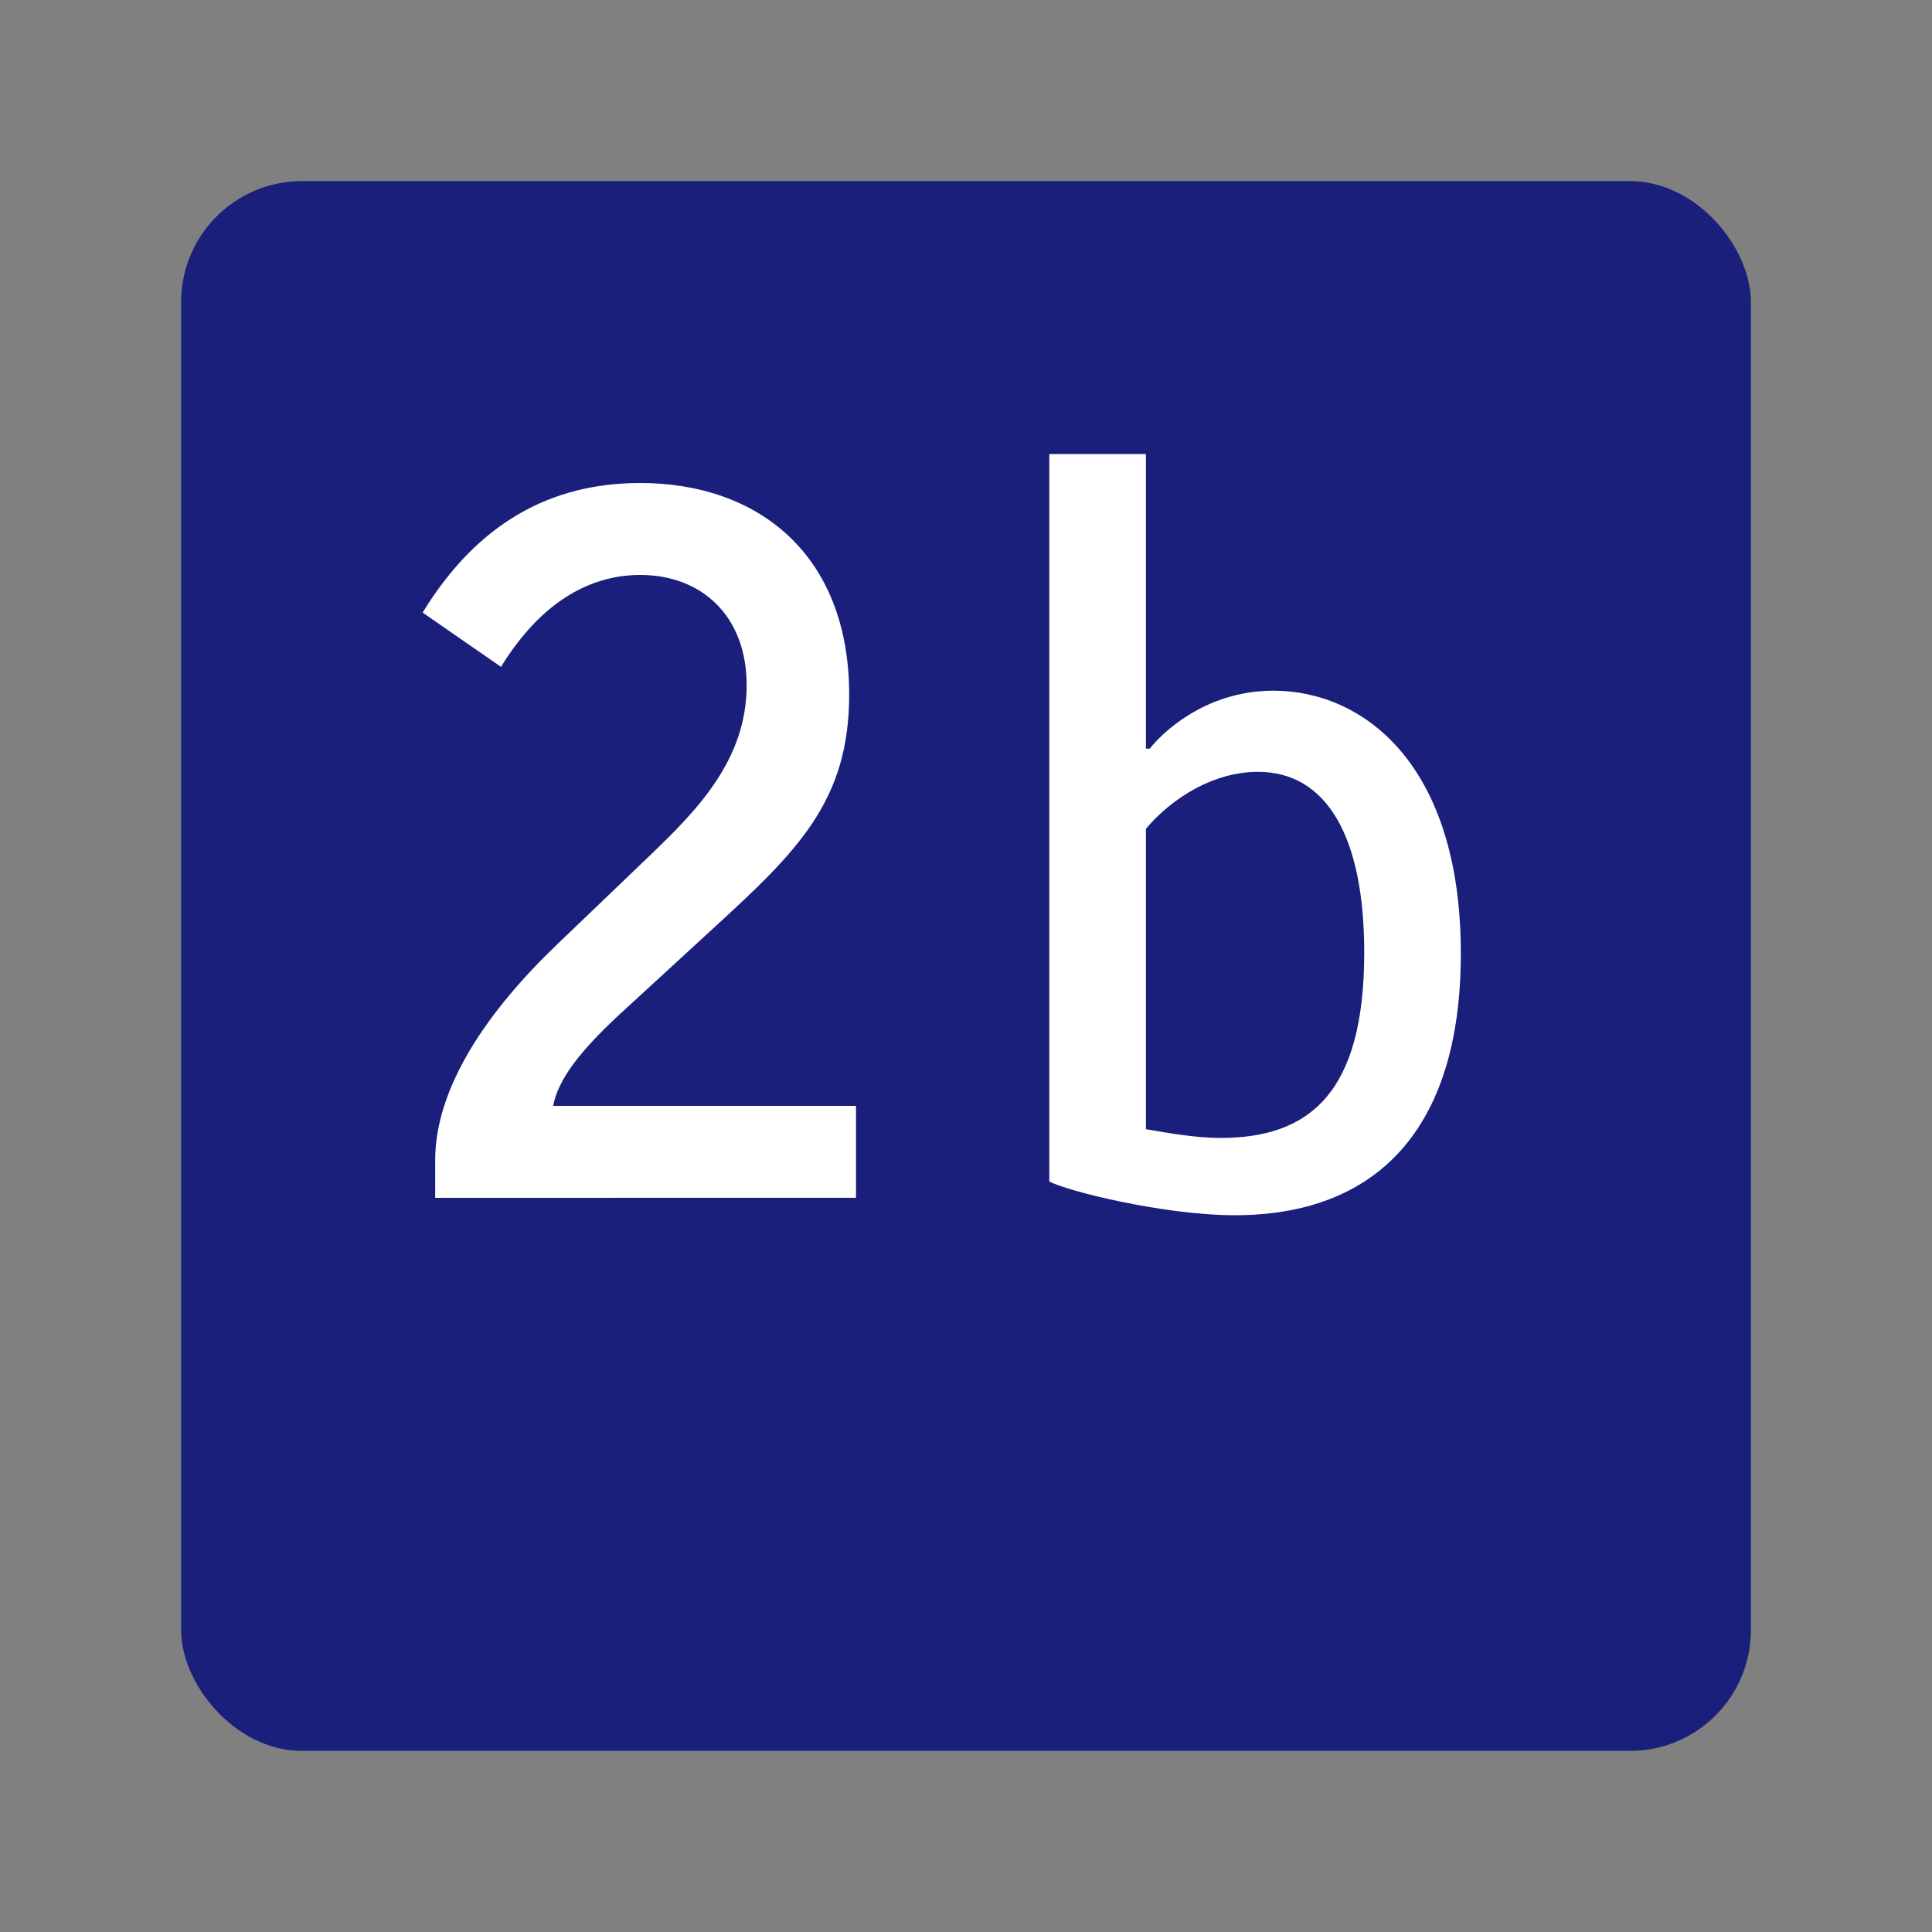
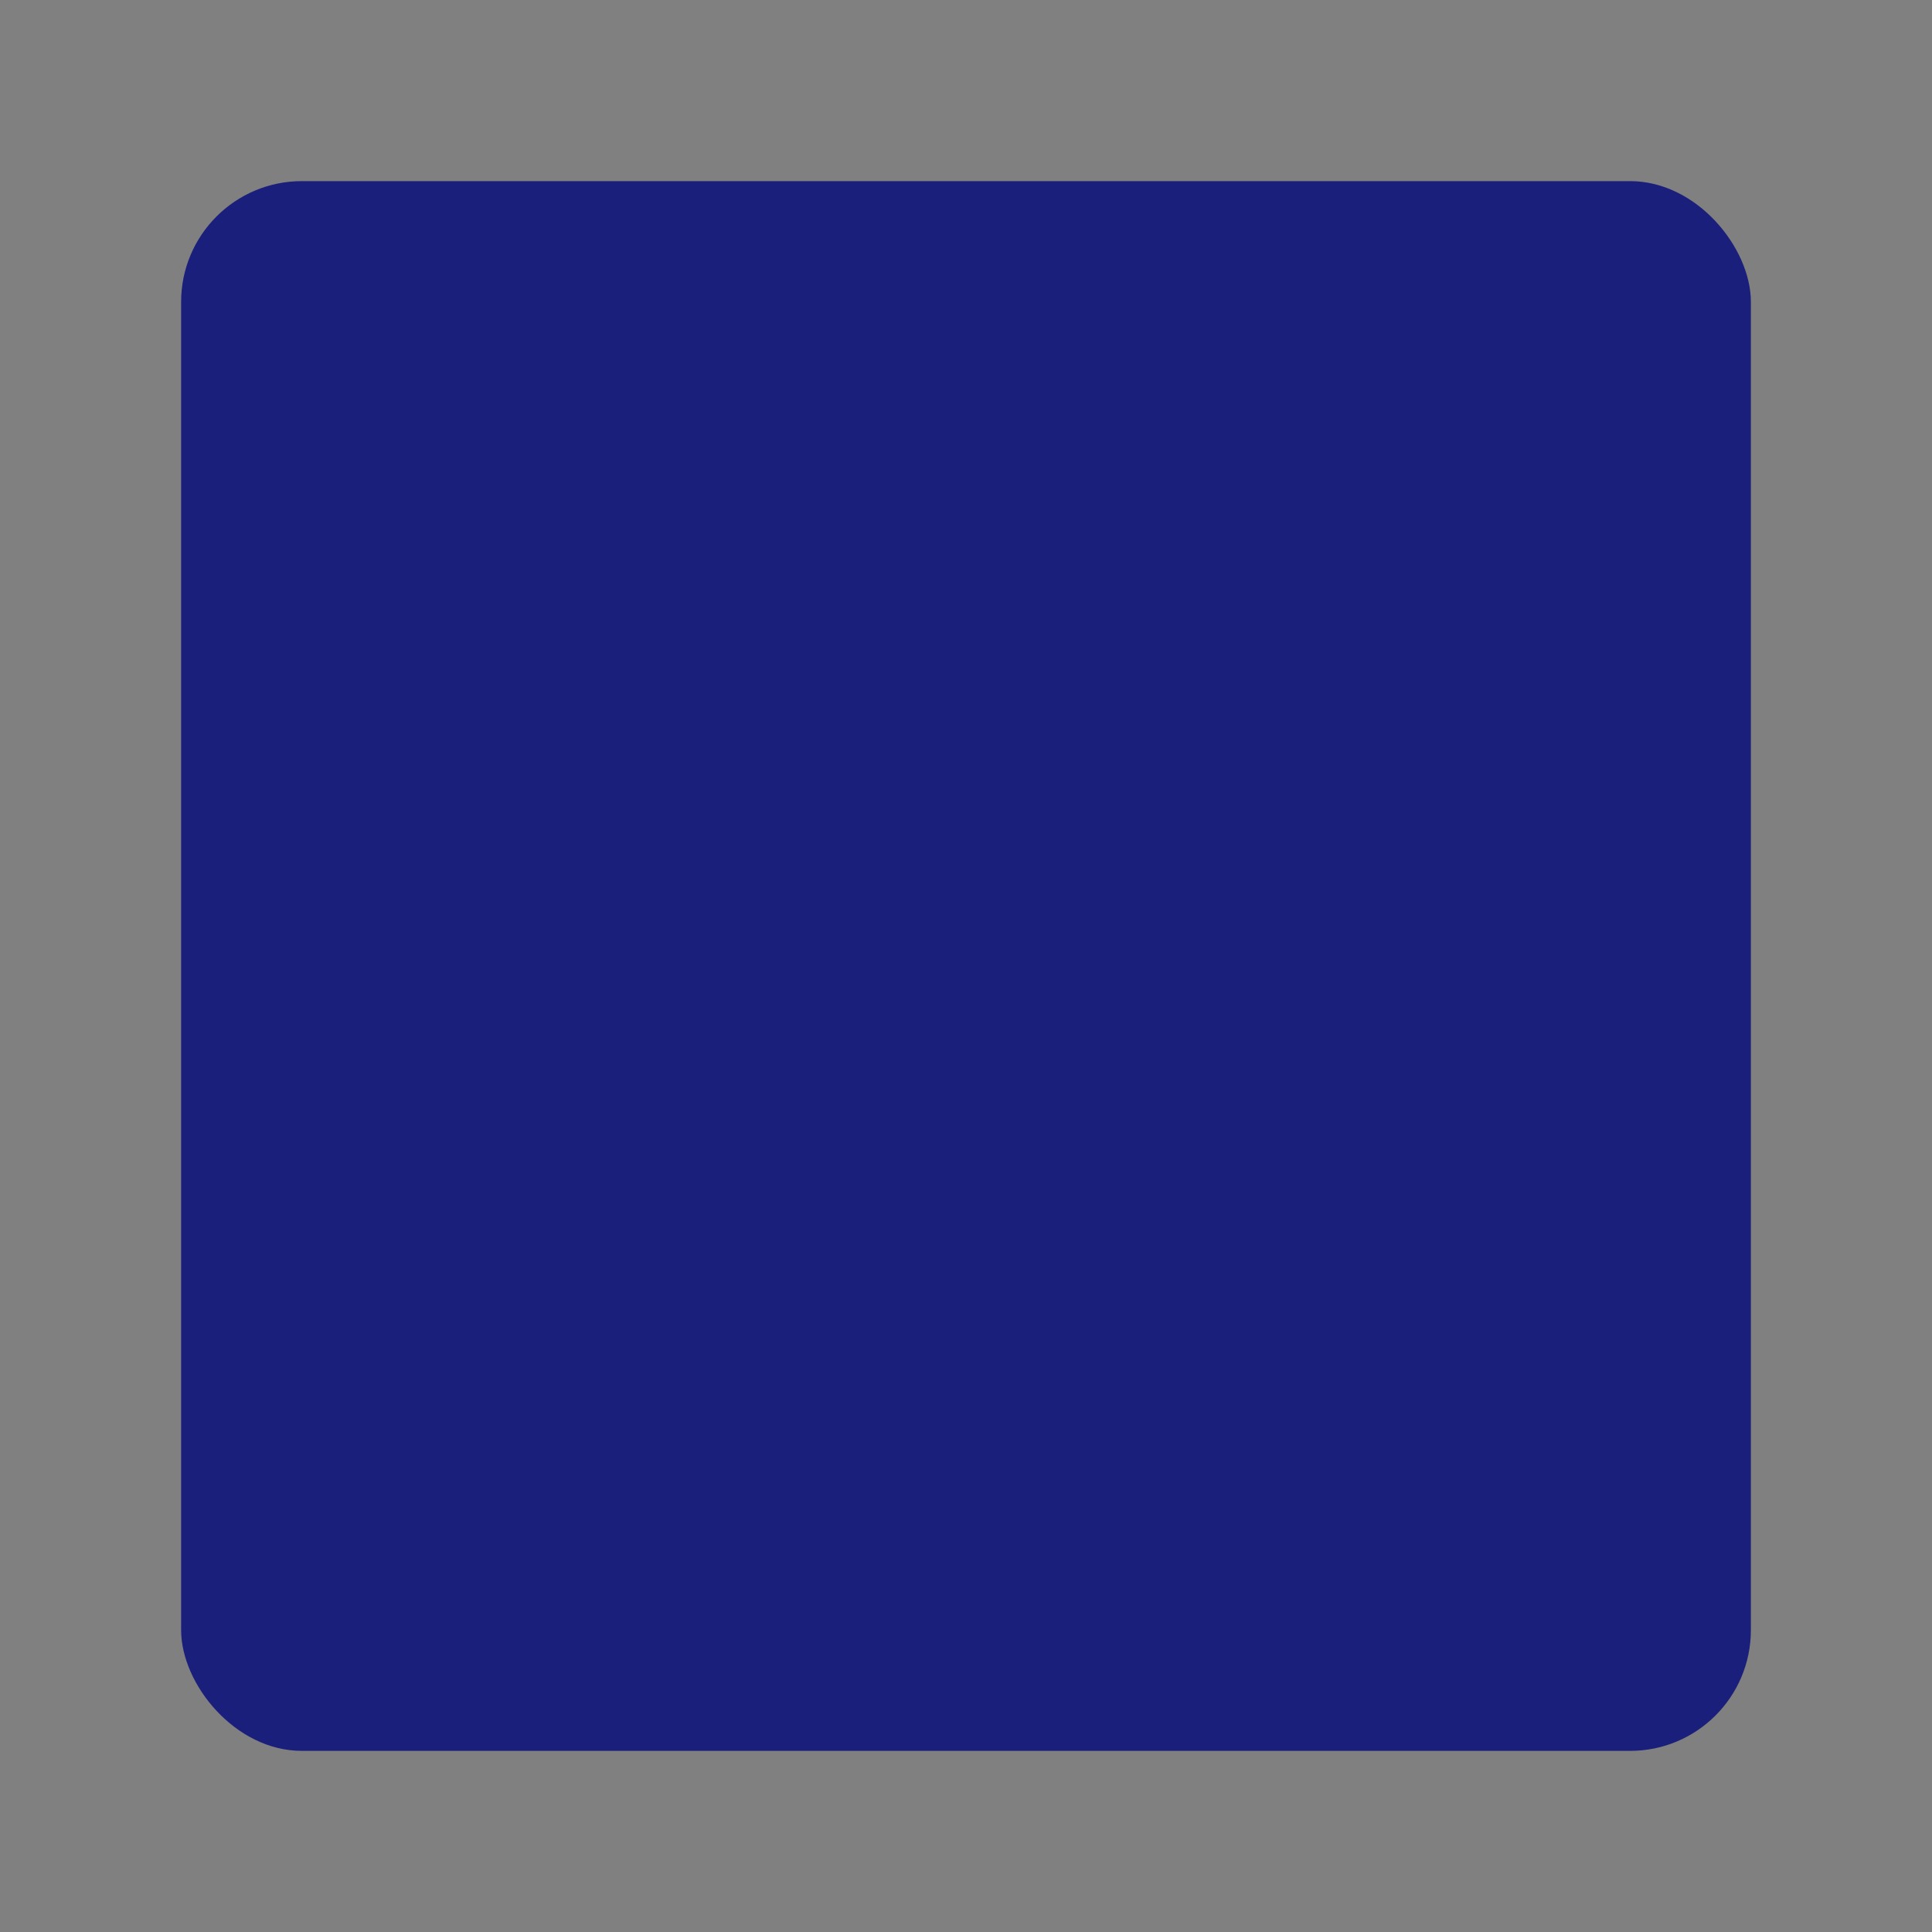
<svg xmlns="http://www.w3.org/2000/svg" width="32" height="32" fill="none">
  <rect width="100%" height="100%" fill="#808080" stroke="none" />
  <rect width="26" height="26" x="3" y="3" fill="#1A1F7C" rx="2" />
-   <path fill="#fff" fill-rule="evenodd" d="M24.196 15.792c0 2.96-1.44 4.336-3.744 4.336-1.168 0-2.784-.4-3.072-.56V7.52h1.6v4.88h.064c.16-.209.88-.96 2.048-.96 1.488 0 3.104 1.216 3.104 4.352m-5.216-2.065v4.976c.368.064.832.145 1.232.145 1.472 0 2.384-.736 2.384-3.072 0-1.92-.624-2.992-1.76-2.992-.72 0-1.408.415-1.856.943M7.208 19.84v-.624c0-1.218.881-2.484 2.019-3.573l1.538-1.474c.785-.753 1.602-1.586 1.602-2.82 0-1.154-.753-1.826-1.762-1.826-.737 0-1.586.352-2.307 1.522L7 10.146C7.913 8.656 9.13 8 10.605 8c1.938 0 3.46 1.17 3.46 3.508 0 1.763-.865 2.596-2.226 3.845l-1.587 1.458c-.657.61-1.009 1.074-1.09 1.506h5.016v1.522z" clip-rule="evenodd" />
</svg>